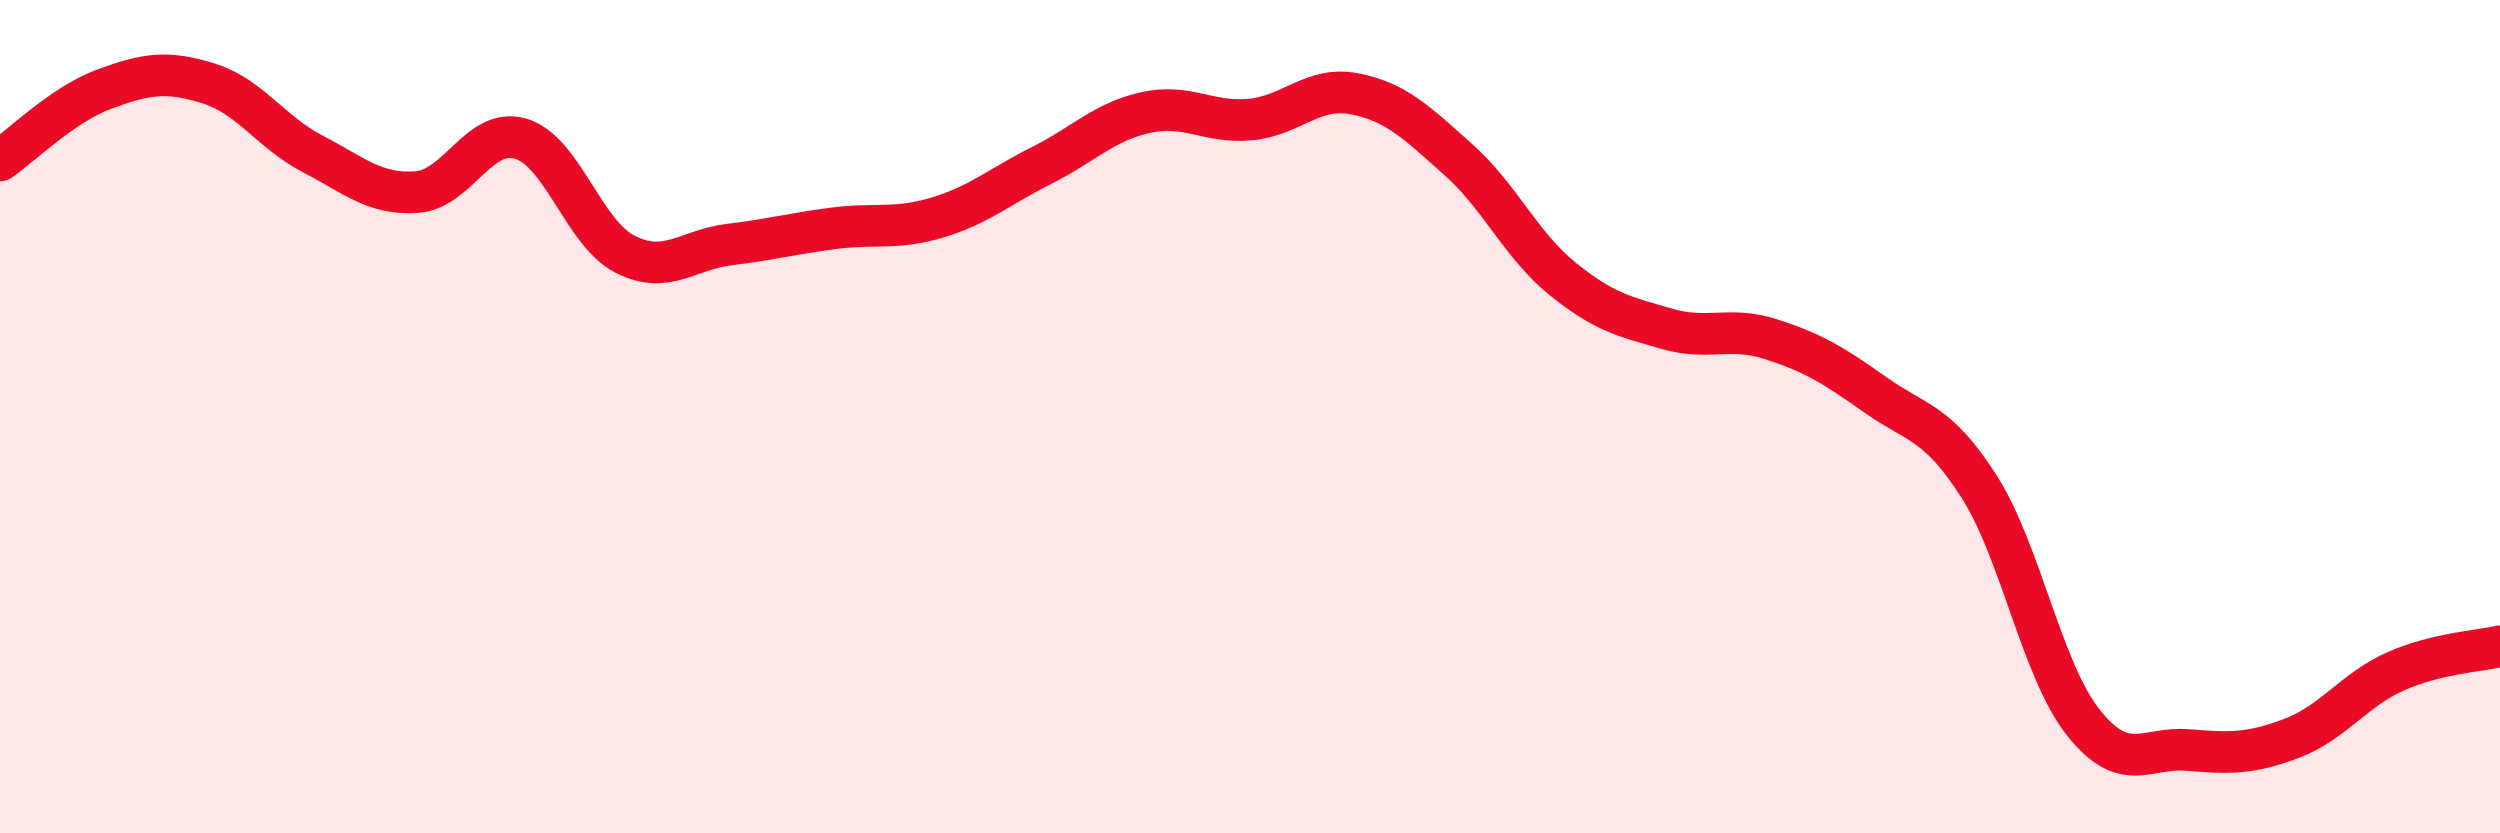
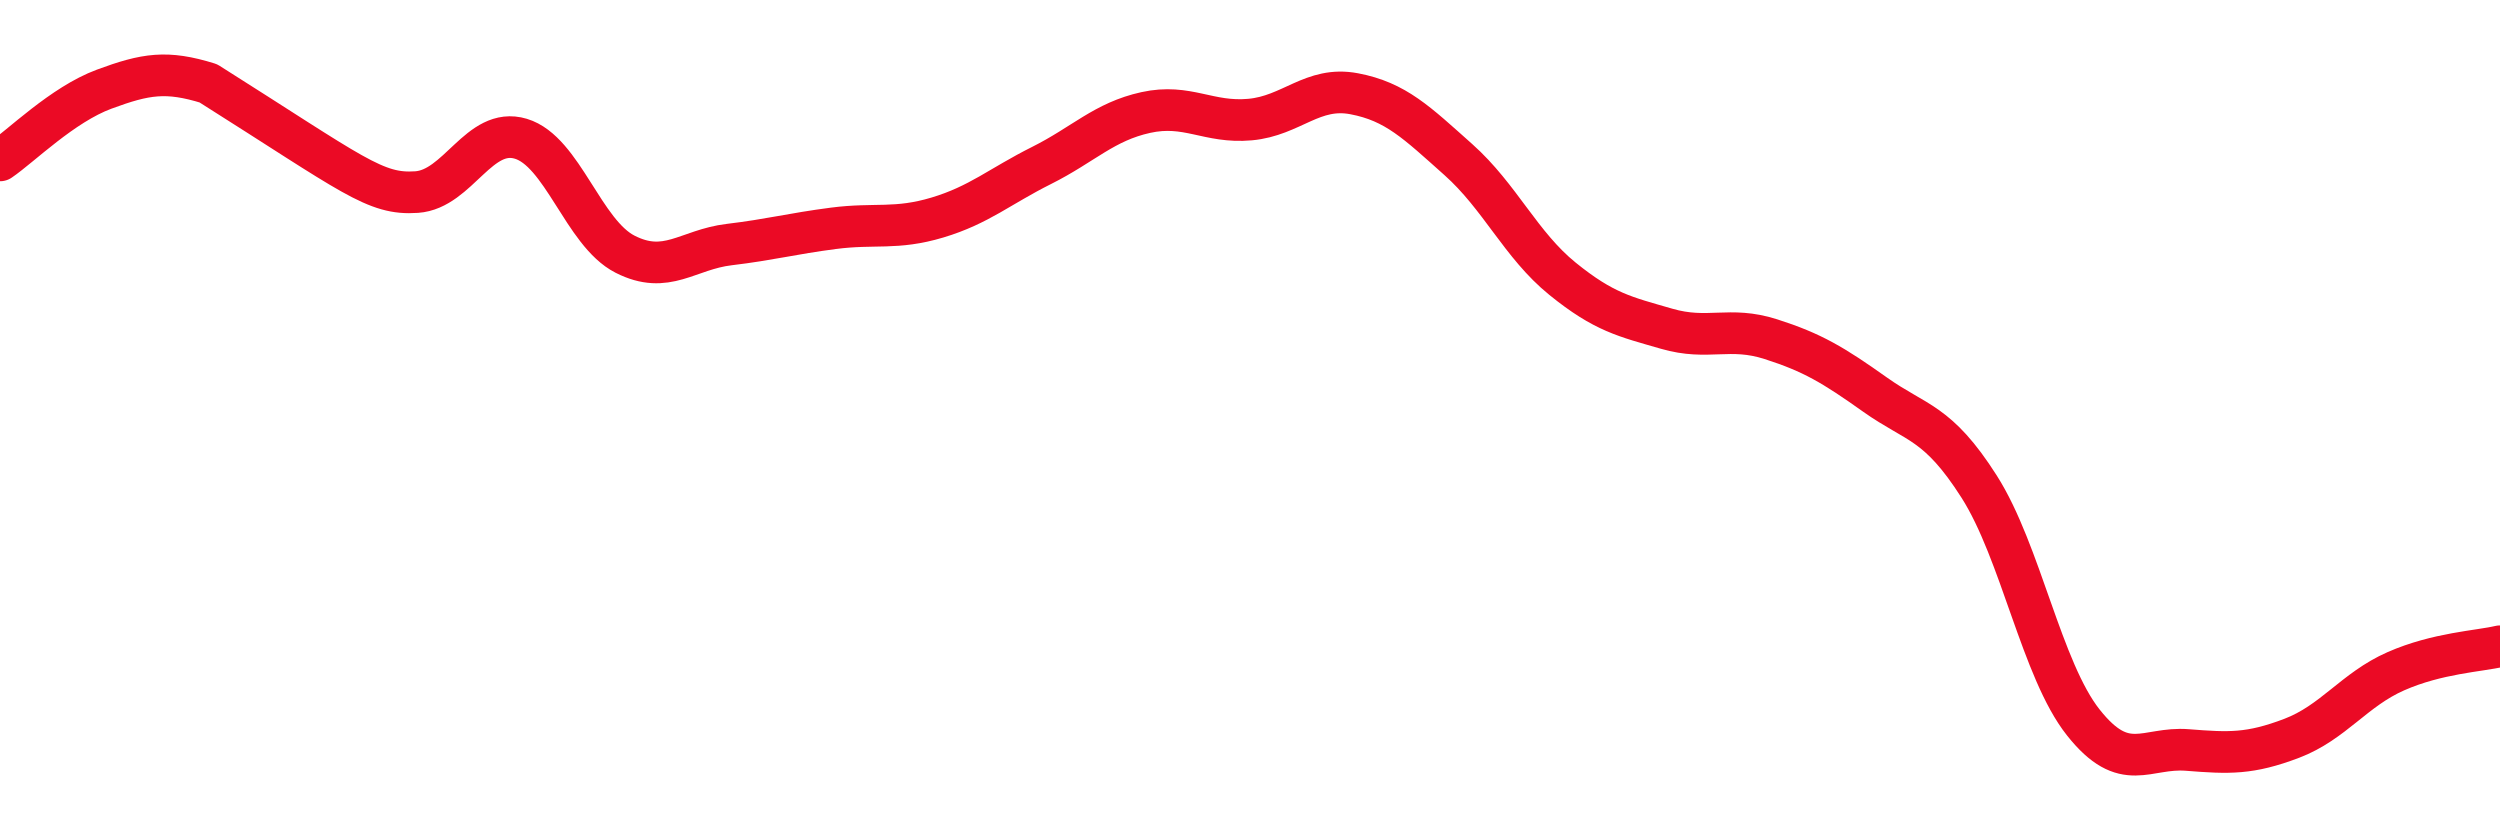
<svg xmlns="http://www.w3.org/2000/svg" width="60" height="20" viewBox="0 0 60 20">
-   <path d="M 0,3.85 C 0.5,3.51 1.5,2.51 2.5,2.14 C 3.5,1.77 4,1.69 5,2 C 6,2.31 6.5,3.17 7.5,3.69 C 8.5,4.21 9,4.68 10,4.61 C 11,4.54 11.5,3.03 12.5,3.33 C 13.5,3.63 14,5.59 15,6.1 C 16,6.61 16.5,5.99 17.5,5.87 C 18.5,5.75 19,5.61 20,5.48 C 21,5.35 21.5,5.52 22.5,5.22 C 23.5,4.92 24,4.47 25,3.97 C 26,3.47 26.5,2.92 27.5,2.7 C 28.5,2.48 29,2.96 30,2.87 C 31,2.78 31.5,2.06 32.5,2.25 C 33.5,2.44 34,2.94 35,3.83 C 36,4.72 36.5,5.88 37.5,6.69 C 38.5,7.5 39,7.6 40,7.89 C 41,8.18 41.5,7.82 42.5,8.14 C 43.5,8.46 44,8.76 45,9.47 C 46,10.18 46.5,10.11 47.5,11.68 C 48.5,13.25 49,16.08 50,17.34 C 51,18.6 51.5,17.92 52.5,18 C 53.5,18.08 54,18.1 55,17.72 C 56,17.34 56.5,16.55 57.5,16.11 C 58.5,15.67 59.5,15.63 60,15.51L60 20L0 20Z" fill="#EB0A25" opacity="0.1" stroke-linecap="round" stroke-linejoin="round" />
-   <path d="M 0,3.85 C 0.5,3.51 1.5,2.51 2.5,2.14 C 3.5,1.77 4,1.69 5,2 C 6,2.31 6.5,3.17 7.5,3.69 C 8.5,4.21 9,4.68 10,4.61 C 11,4.54 11.5,3.03 12.5,3.33 C 13.5,3.63 14,5.59 15,6.1 C 16,6.61 16.5,5.99 17.5,5.87 C 18.5,5.75 19,5.61 20,5.48 C 21,5.35 21.5,5.52 22.5,5.22 C 23.5,4.92 24,4.47 25,3.97 C 26,3.47 26.5,2.92 27.5,2.7 C 28.5,2.48 29,2.96 30,2.87 C 31,2.78 31.5,2.06 32.5,2.25 C 33.5,2.44 34,2.94 35,3.83 C 36,4.72 36.5,5.88 37.5,6.69 C 38.5,7.5 39,7.6 40,7.89 C 41,8.18 41.5,7.82 42.5,8.14 C 43.5,8.46 44,8.76 45,9.47 C 46,10.18 46.5,10.11 47.5,11.68 C 48.5,13.25 49,16.08 50,17.34 C 51,18.6 51.5,17.92 52.5,18 C 53.5,18.08 54,18.1 55,17.72 C 56,17.34 56.5,16.55 57.5,16.11 C 58.5,15.67 59.5,15.63 60,15.51" stroke="#EB0A25" stroke-width="1" fill="none" stroke-linecap="round" stroke-linejoin="round" />
+   <path d="M 0,3.85 C 0.5,3.51 1.5,2.51 2.5,2.14 C 3.5,1.77 4,1.69 5,2 C 8.5,4.21 9,4.68 10,4.61 C 11,4.54 11.5,3.03 12.5,3.33 C 13.5,3.63 14,5.59 15,6.1 C 16,6.61 16.5,5.99 17.5,5.87 C 18.5,5.75 19,5.61 20,5.48 C 21,5.35 21.5,5.52 22.5,5.22 C 23.5,4.92 24,4.47 25,3.97 C 26,3.47 26.5,2.92 27.5,2.7 C 28.5,2.48 29,2.96 30,2.87 C 31,2.78 31.5,2.06 32.5,2.25 C 33.5,2.44 34,2.94 35,3.83 C 36,4.72 36.5,5.88 37.5,6.69 C 38.5,7.5 39,7.6 40,7.89 C 41,8.18 41.5,7.82 42.5,8.14 C 43.5,8.46 44,8.76 45,9.47 C 46,10.18 46.5,10.11 47.5,11.68 C 48.5,13.25 49,16.08 50,17.34 C 51,18.6 51.5,17.92 52.5,18 C 53.5,18.08 54,18.1 55,17.72 C 56,17.34 56.5,16.55 57.5,16.11 C 58.5,15.67 59.5,15.63 60,15.51" stroke="#EB0A25" stroke-width="1" fill="none" stroke-linecap="round" stroke-linejoin="round" />
</svg>